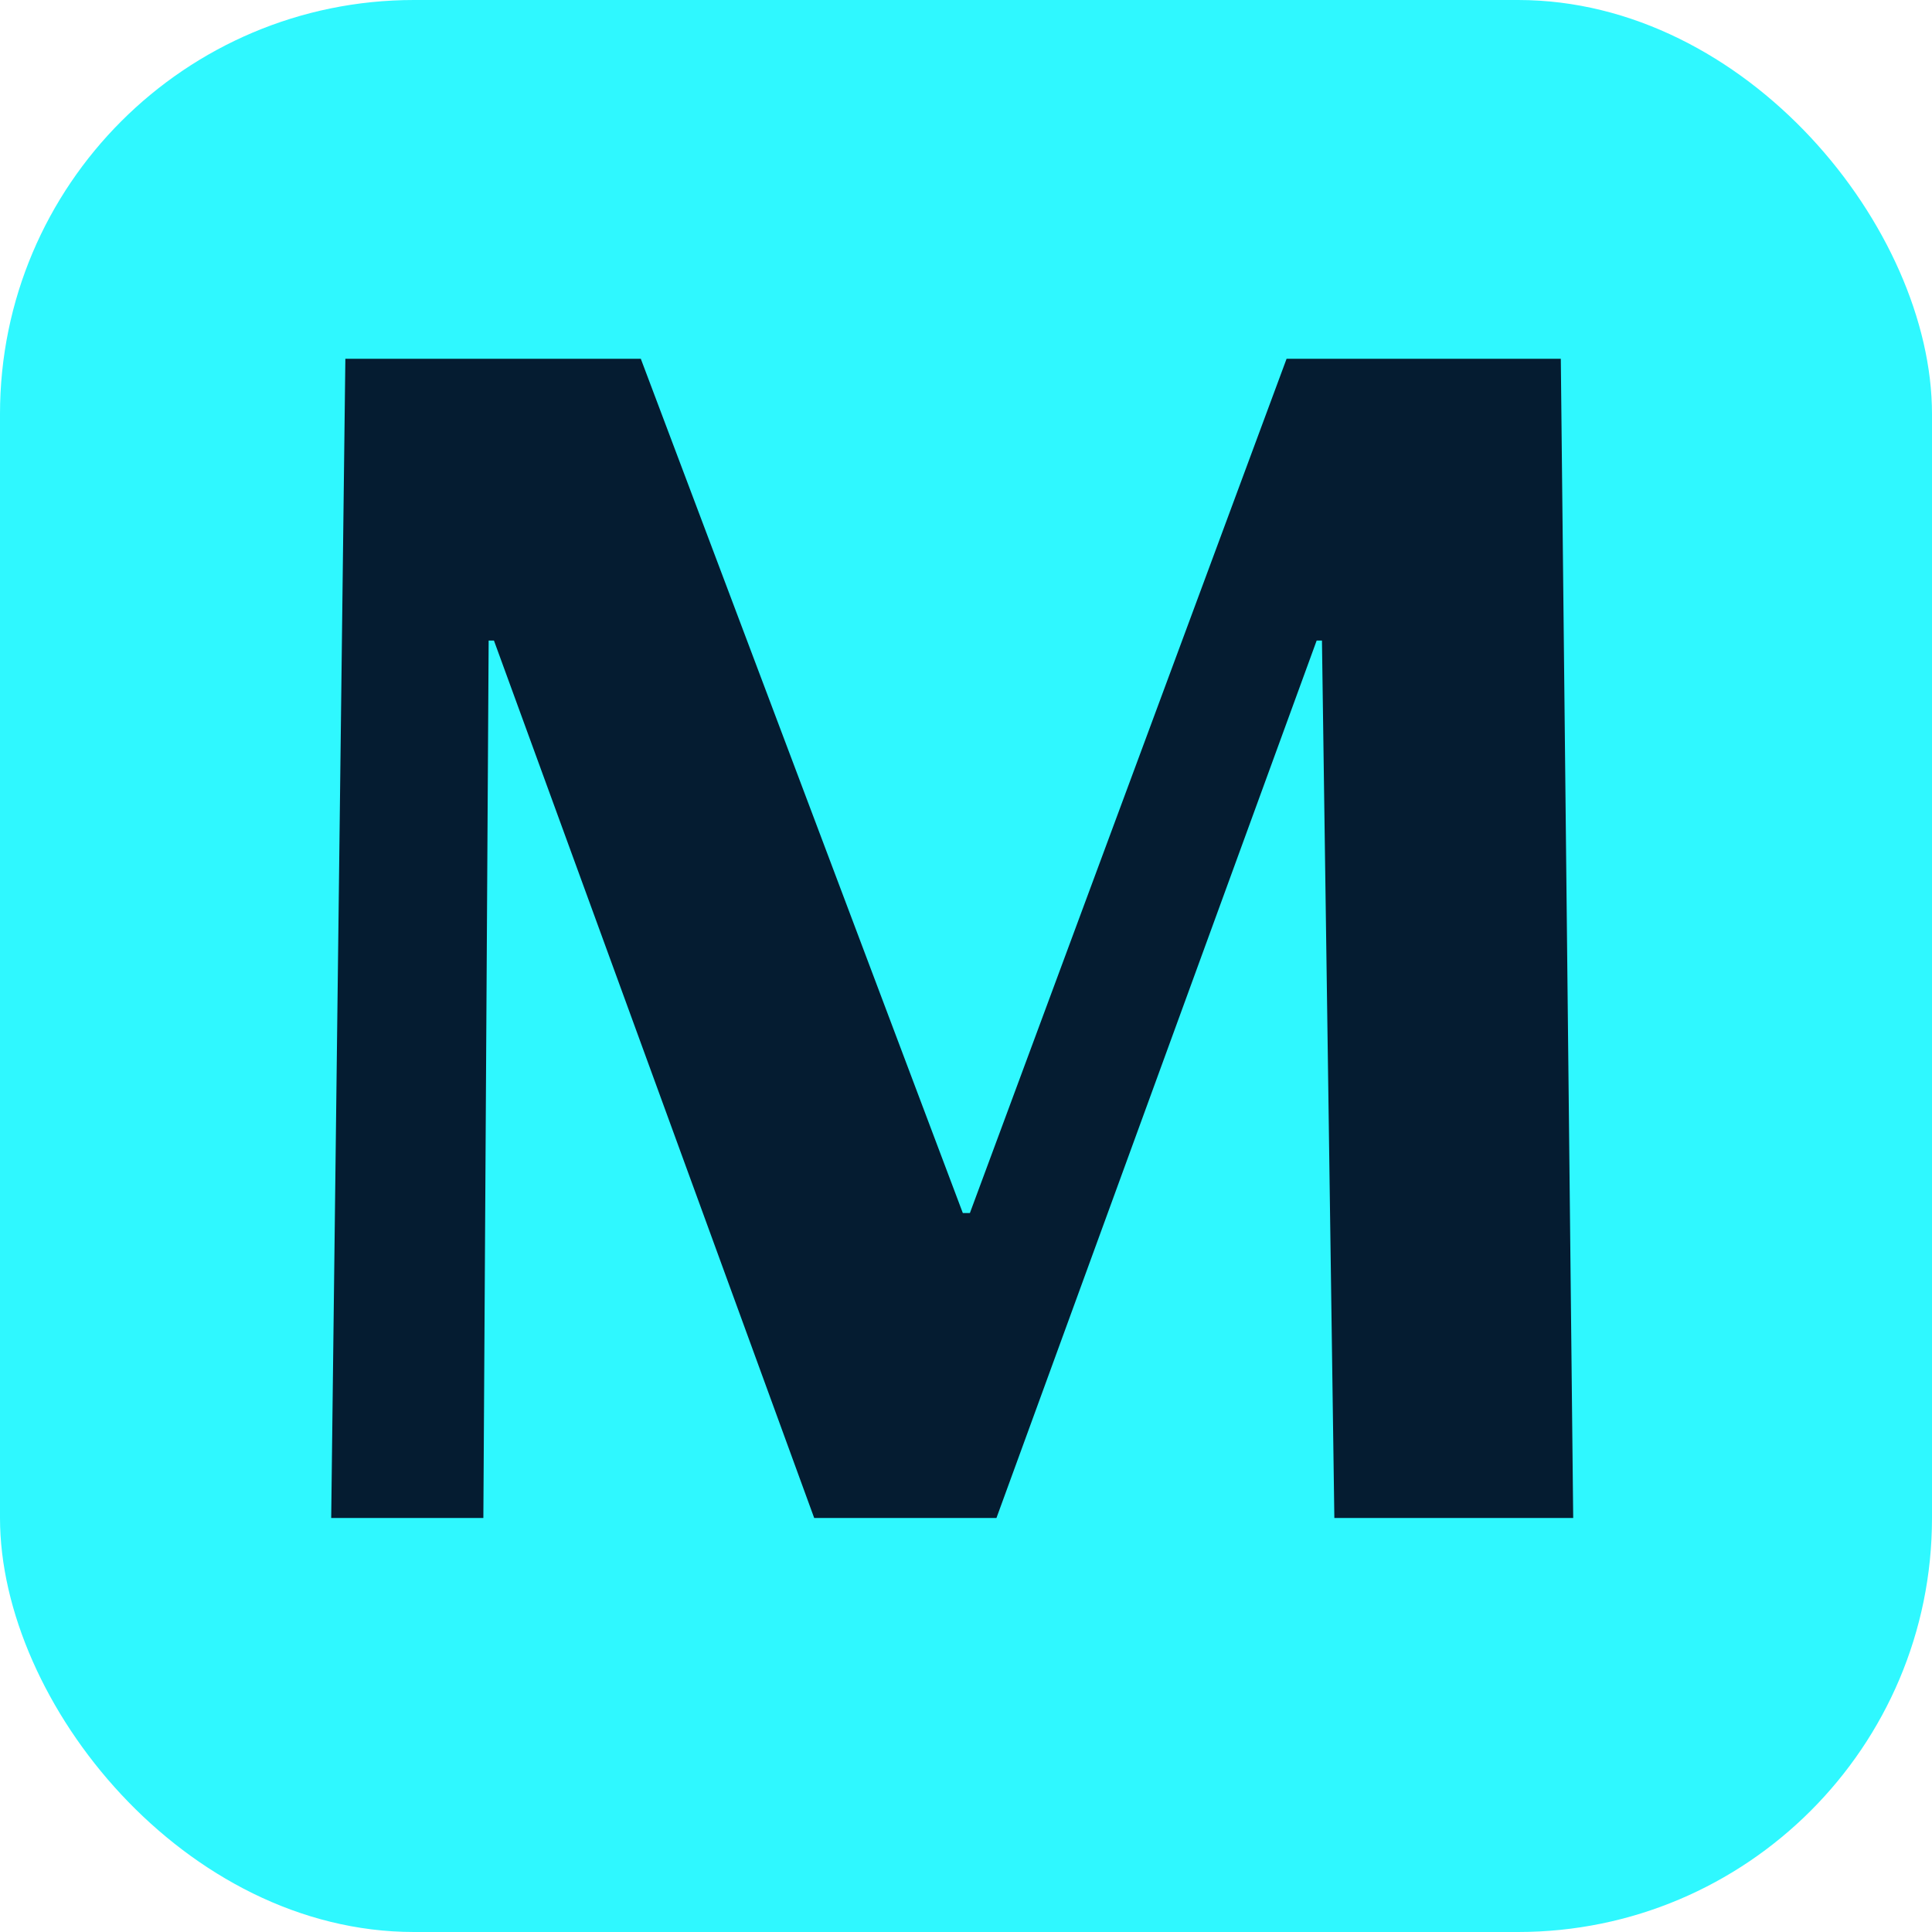
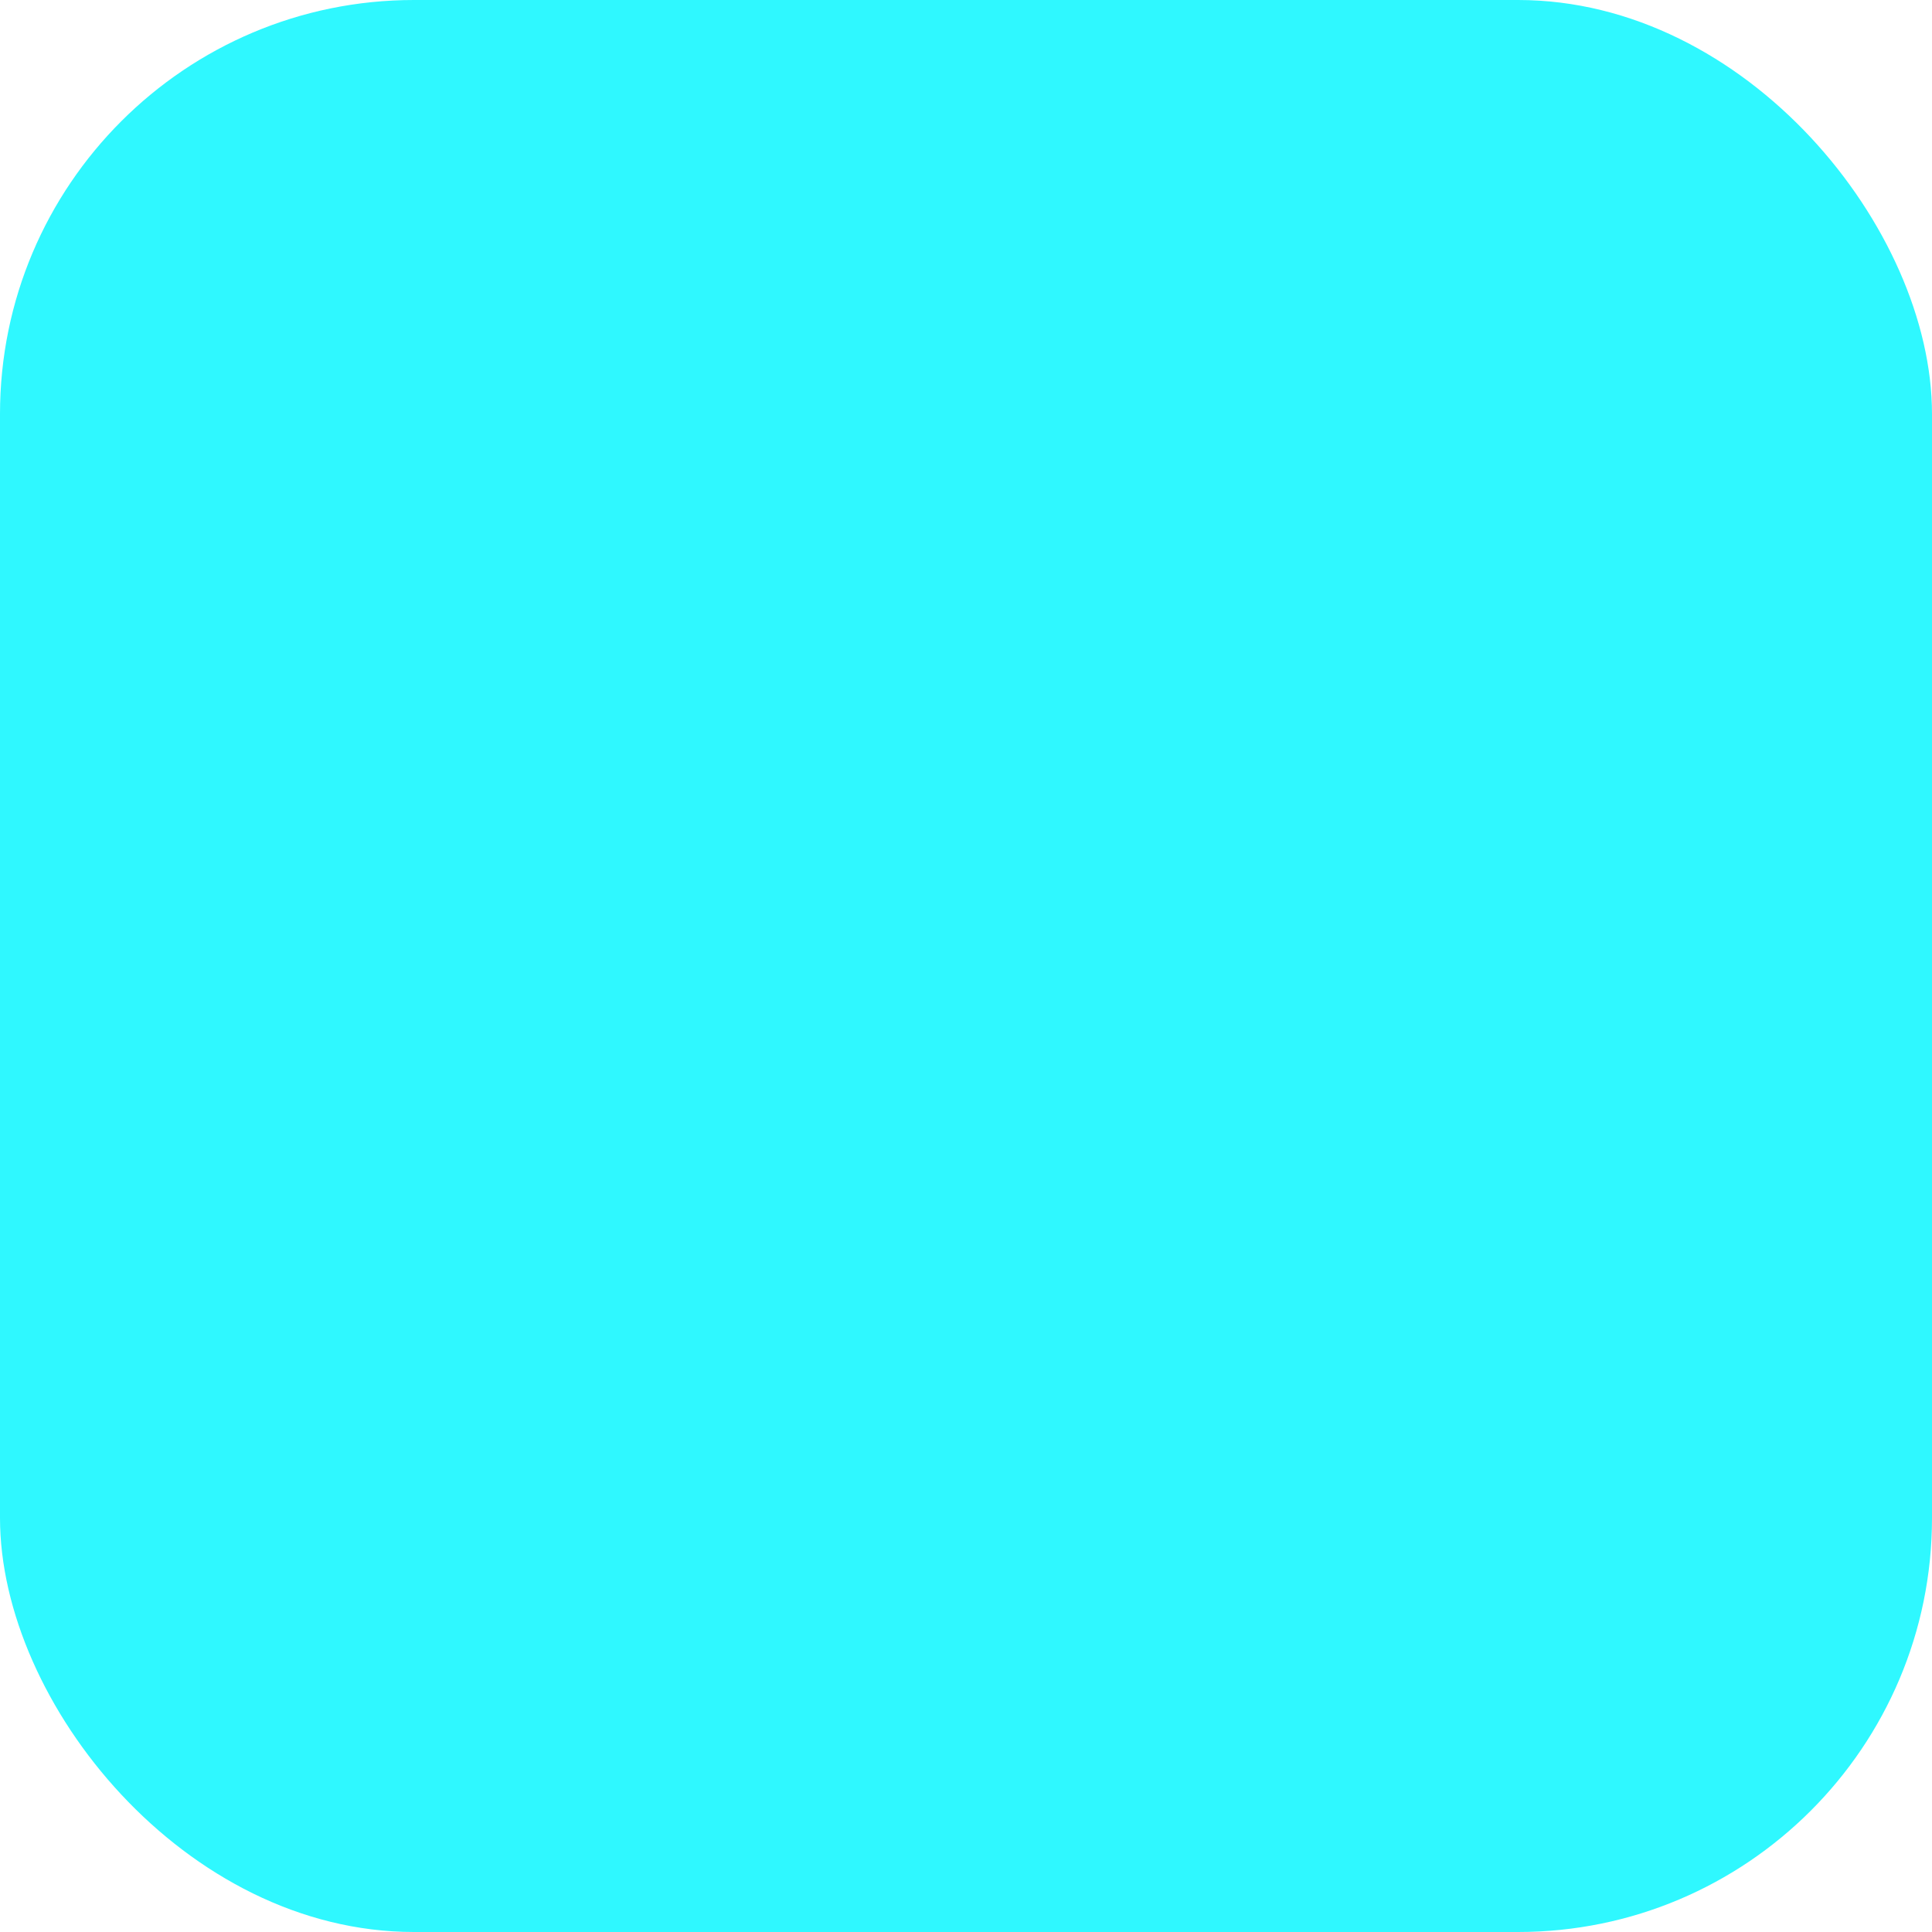
<svg xmlns="http://www.w3.org/2000/svg" width="70" height="70" viewBox="0 0 70 70" fill="none">
  <rect width="70" height="70" rx="15" fill="#2FF8FF" />
-   <path d="M12 55L12.513 13H23.218L34.885 43.951H35.141L46.615 13H56.551L57 55H48.346L47.897 23.209H47.705L36.103 55H29.5L17.897 23.209H17.705L17.513 55H12Z" fill="#051C31" />
</svg>